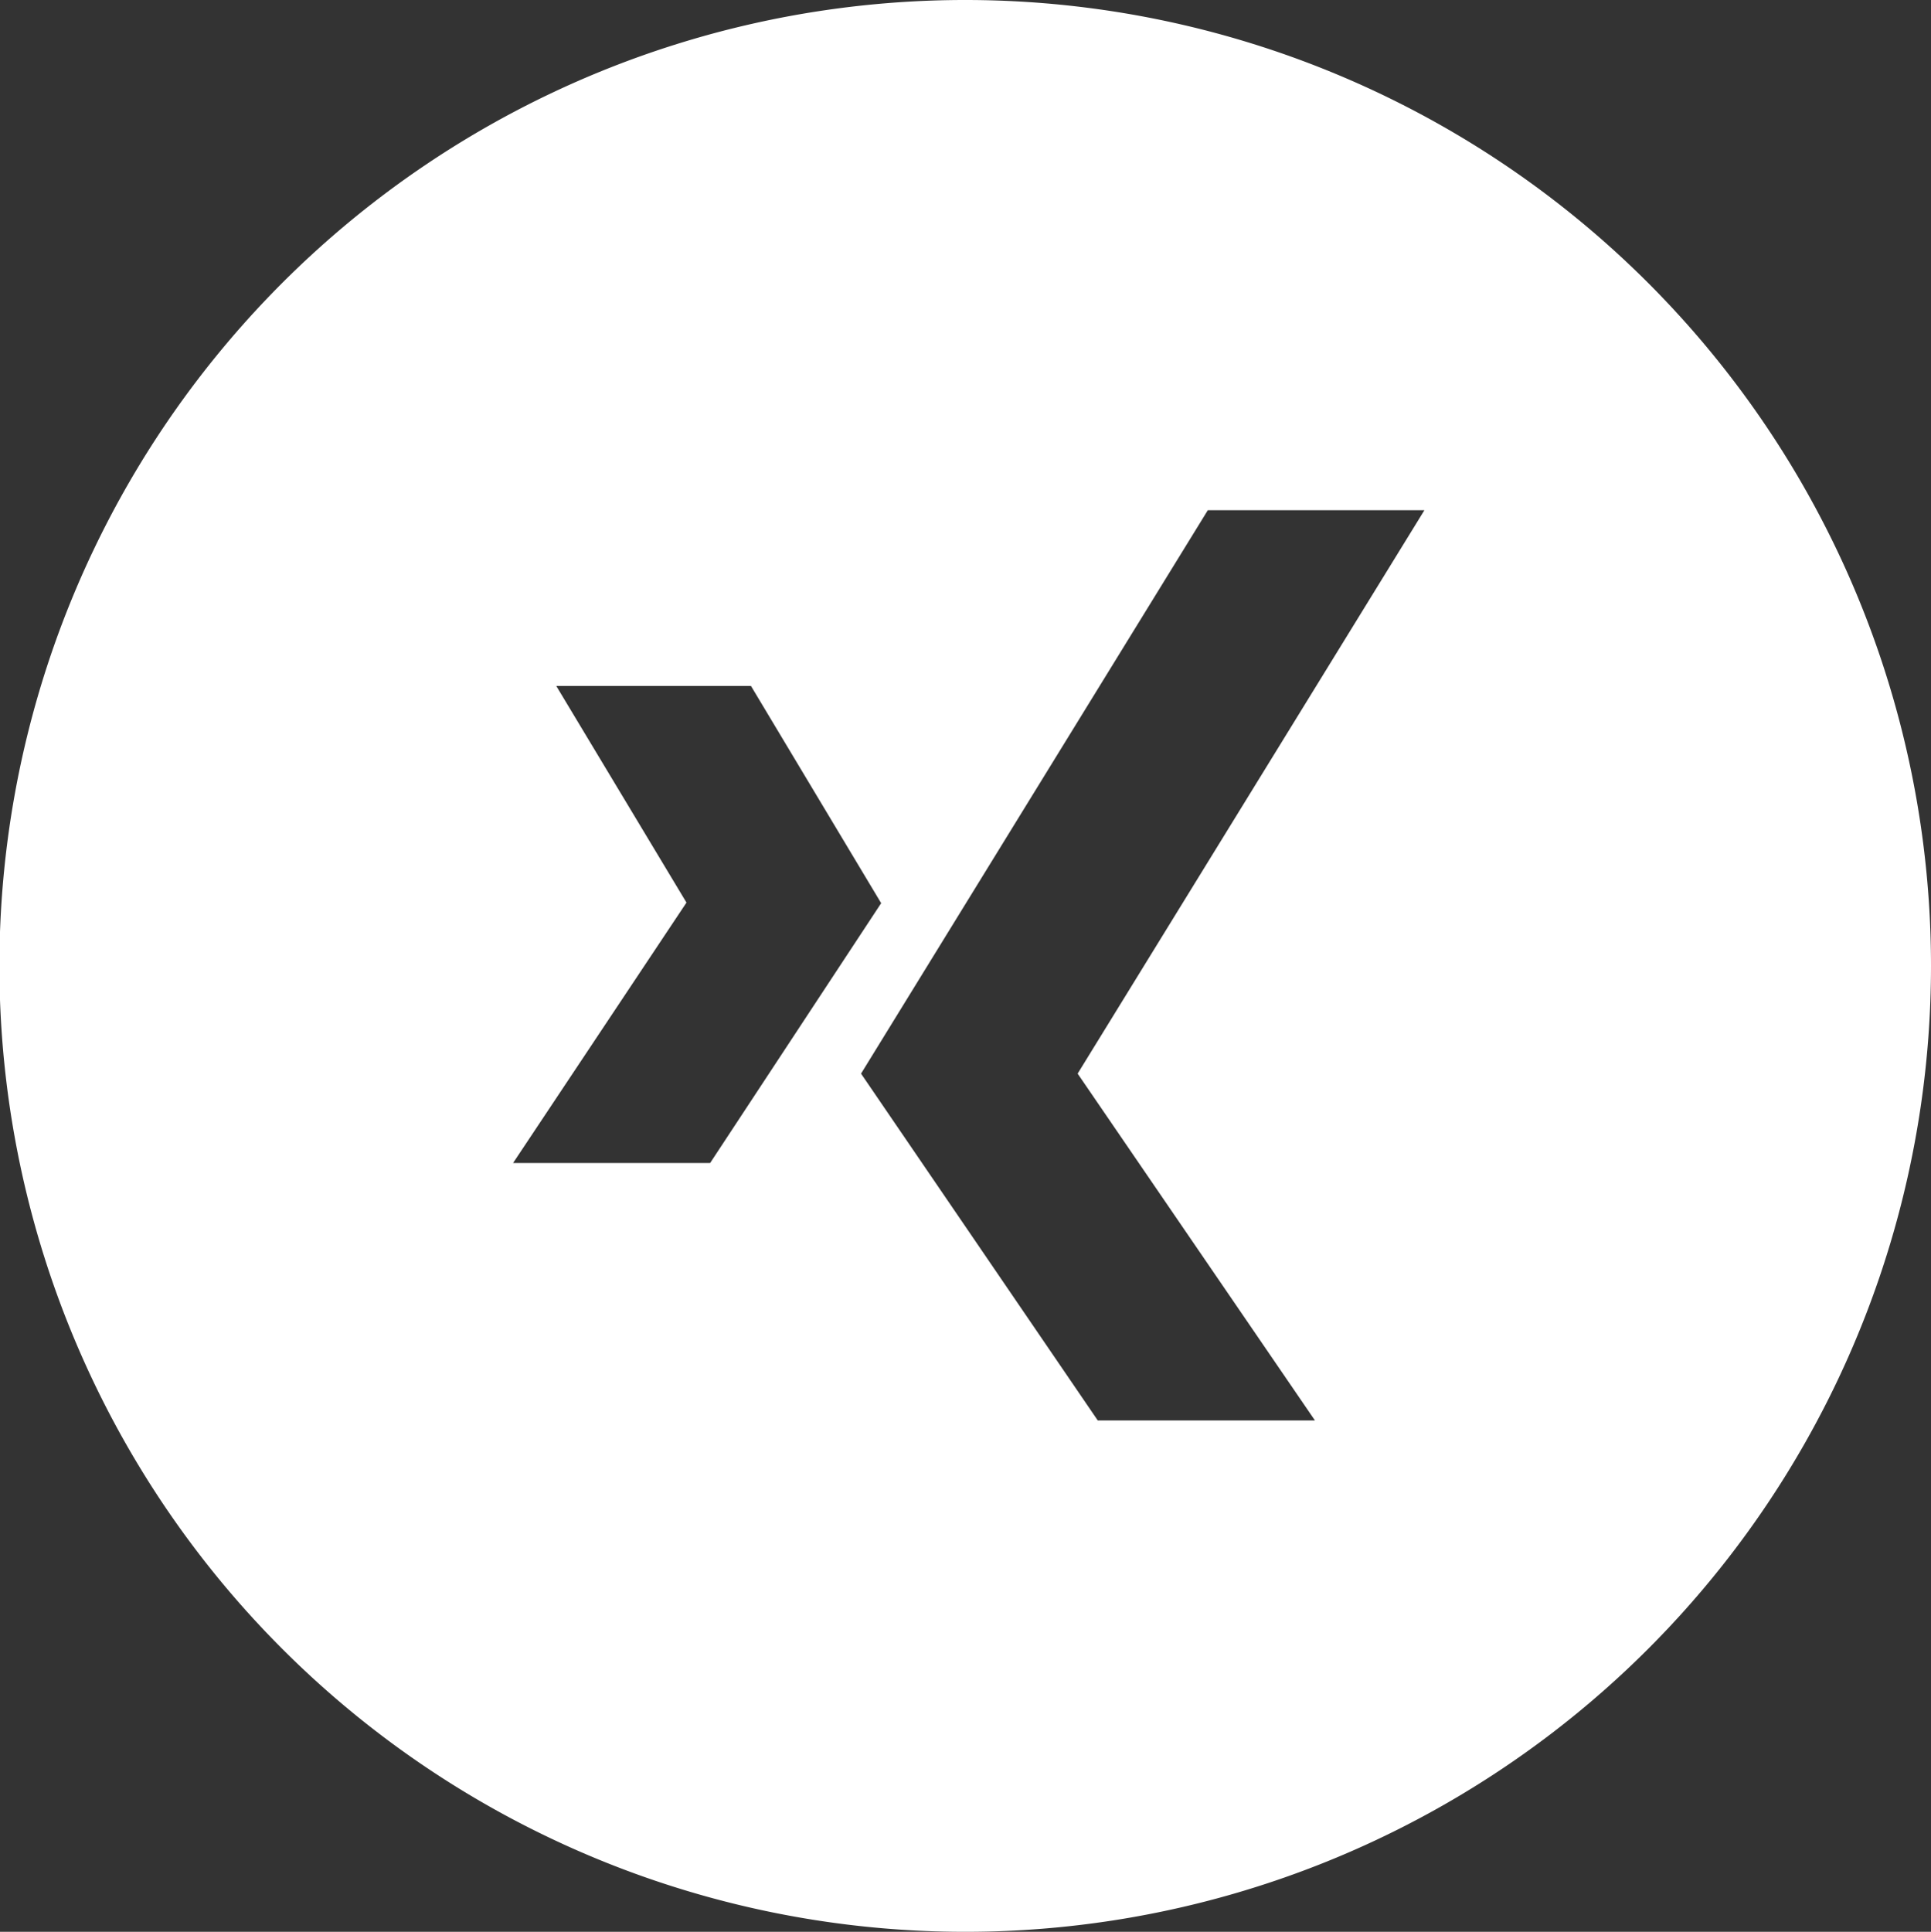
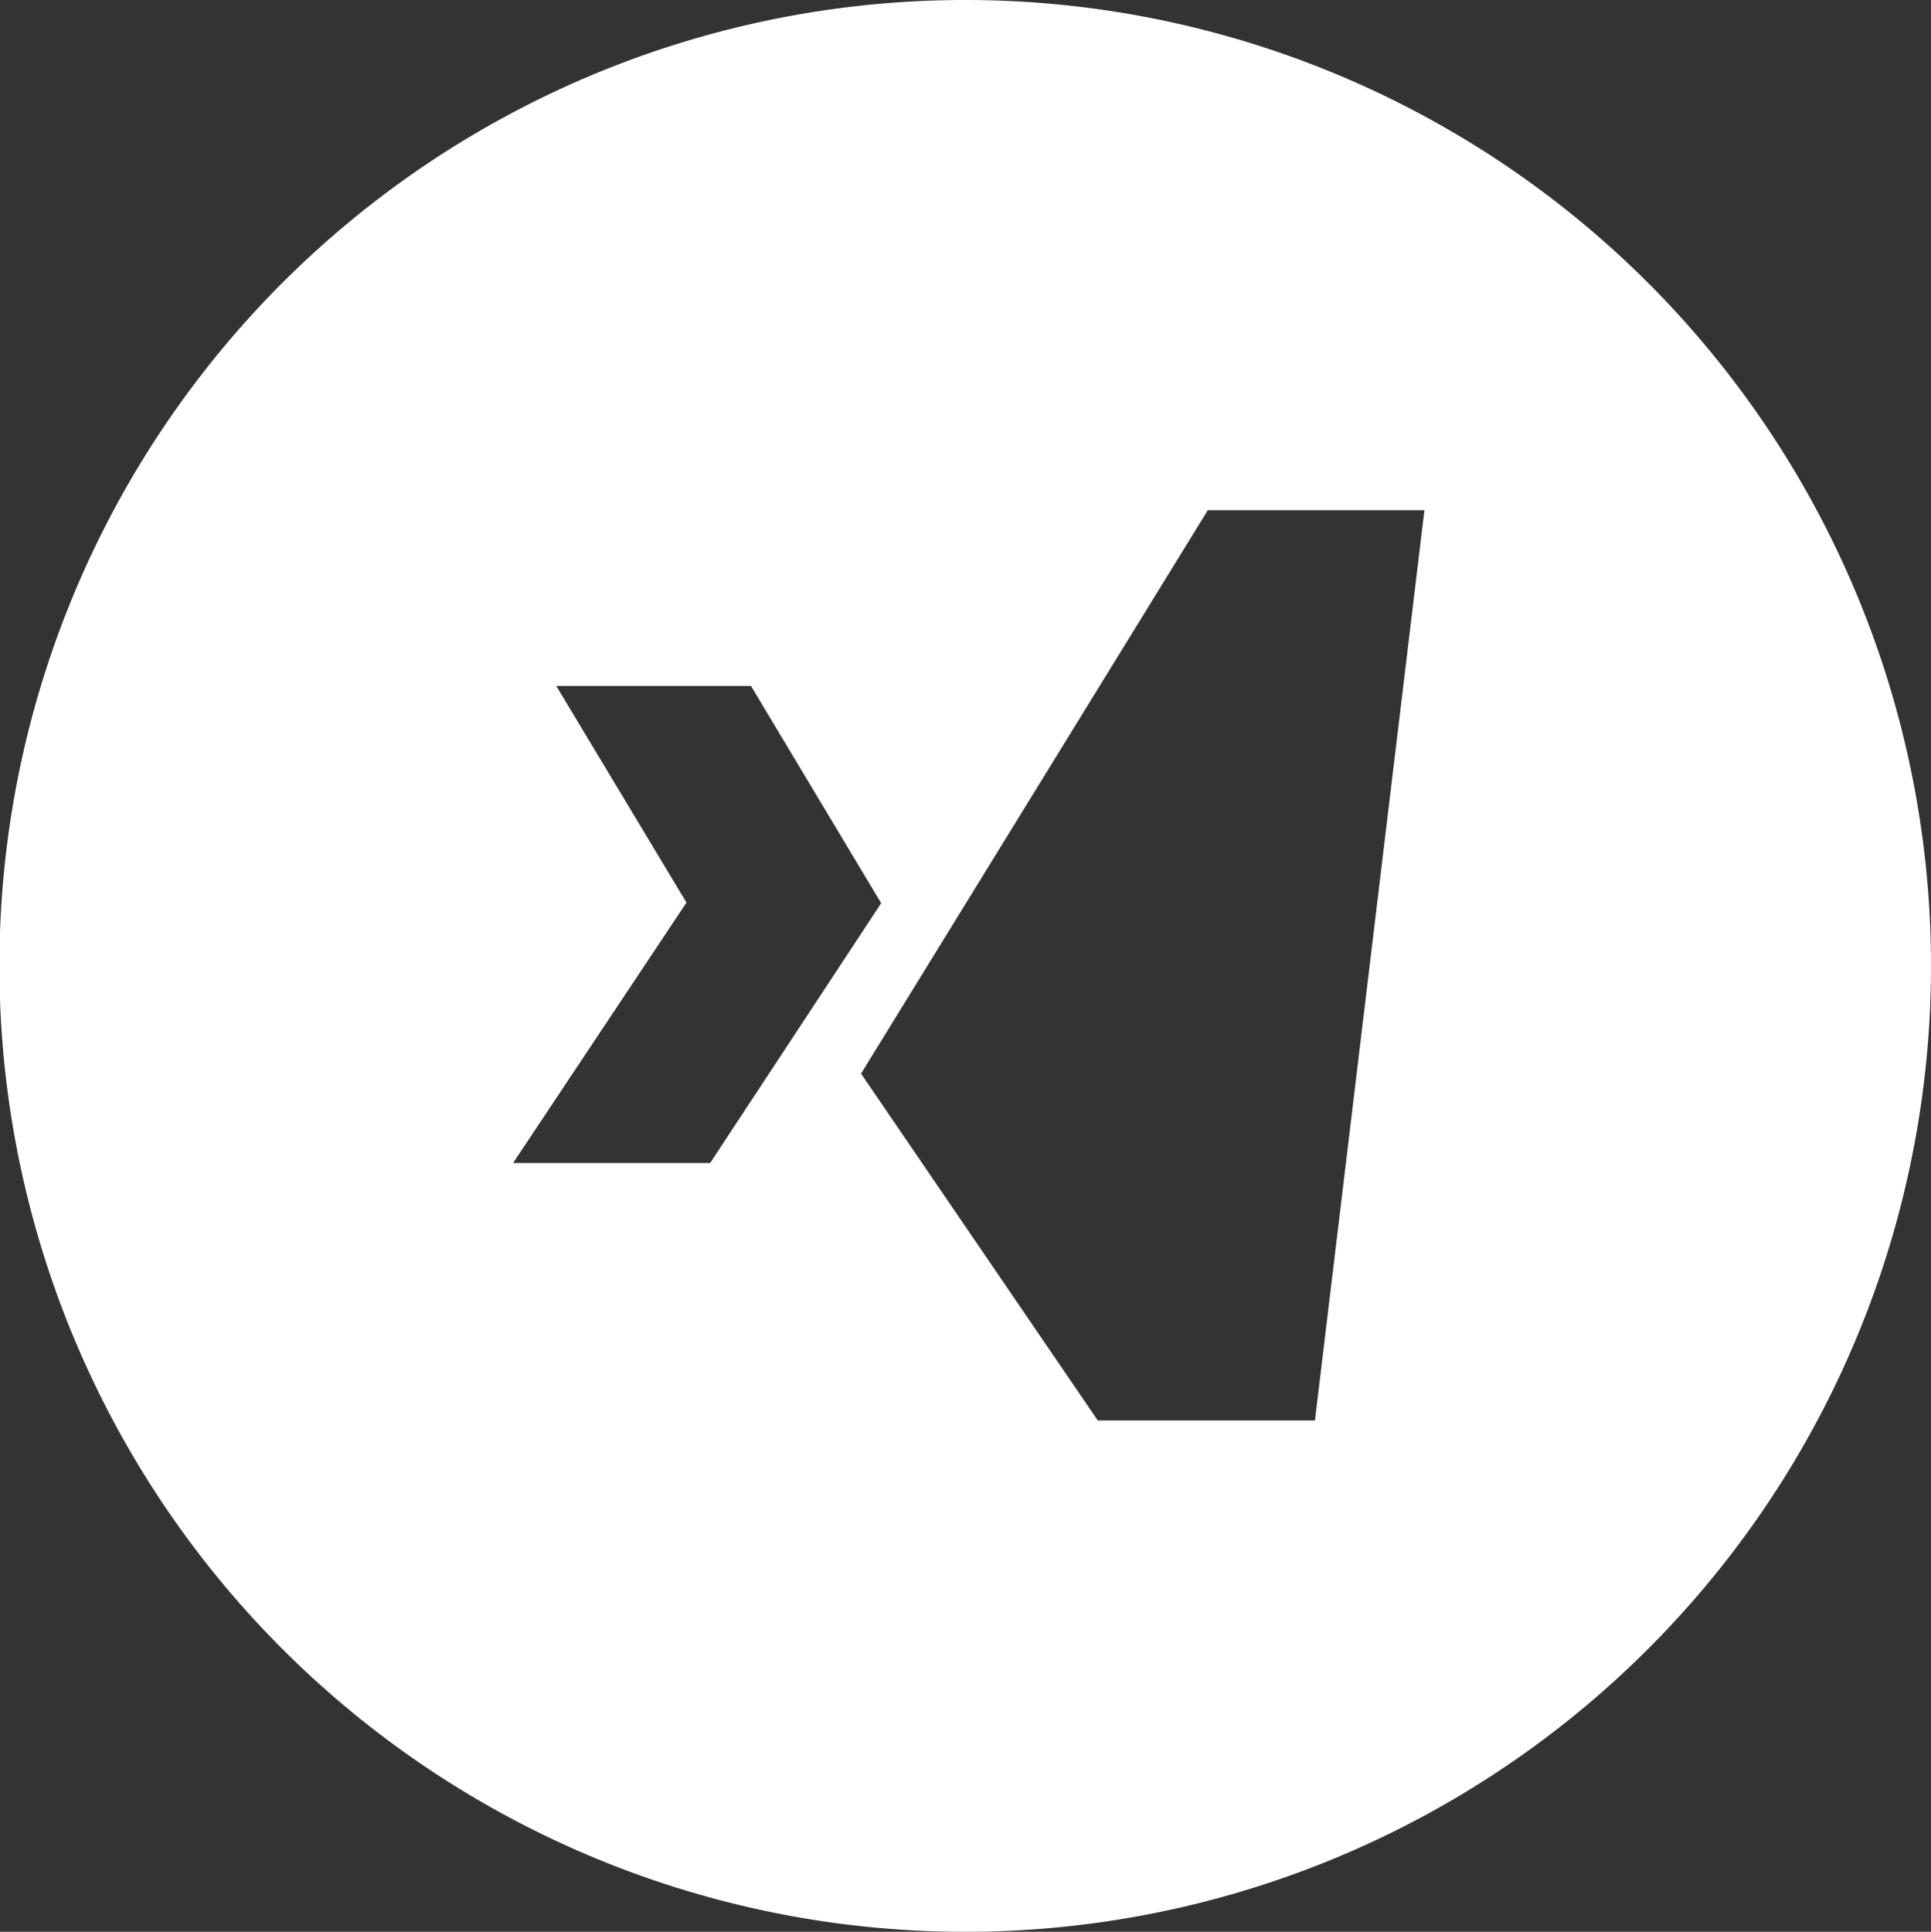
<svg xmlns="http://www.w3.org/2000/svg" viewBox="0 0 32.63 32.64">
  <rect x="0" y="0" width="32.63" height="32.64" fill="#333333" stroke="none" />
  <defs>
    <style>.cls-1{fill:#fff;}</style>
  </defs>
  <title>iconXing</title>
  <g id="Ebene_2" data-name="Ebene 2">
    <g id="RAW_ICONS_-_SQUARE_ROUNDED_CIRCLE" data-name="RAW ICONS - SQUARE / ROUNDED / CIRCLE">
-       <path class="cls-1" d="M16.32,0A16.32,16.32,0,1,0,32.63,16.32,16.32,16.32,0,0,0,16.32,0ZM8.67,19.65l2.93-4.4L9.4,11.59h3.29l2.2,3.67L12,19.65ZM22.22,24H18.55l-4-5.86,5.86-9.52h3.66l-5.86,9.52Z" />
+       <path class="cls-1" d="M16.32,0A16.32,16.32,0,1,0,32.63,16.32,16.32,16.32,0,0,0,16.32,0ZM8.67,19.65l2.93-4.4L9.4,11.59h3.29l2.2,3.67L12,19.65ZM22.22,24H18.55l-4-5.86,5.86-9.52h3.66Z" />
    </g>
  </g>
</svg>